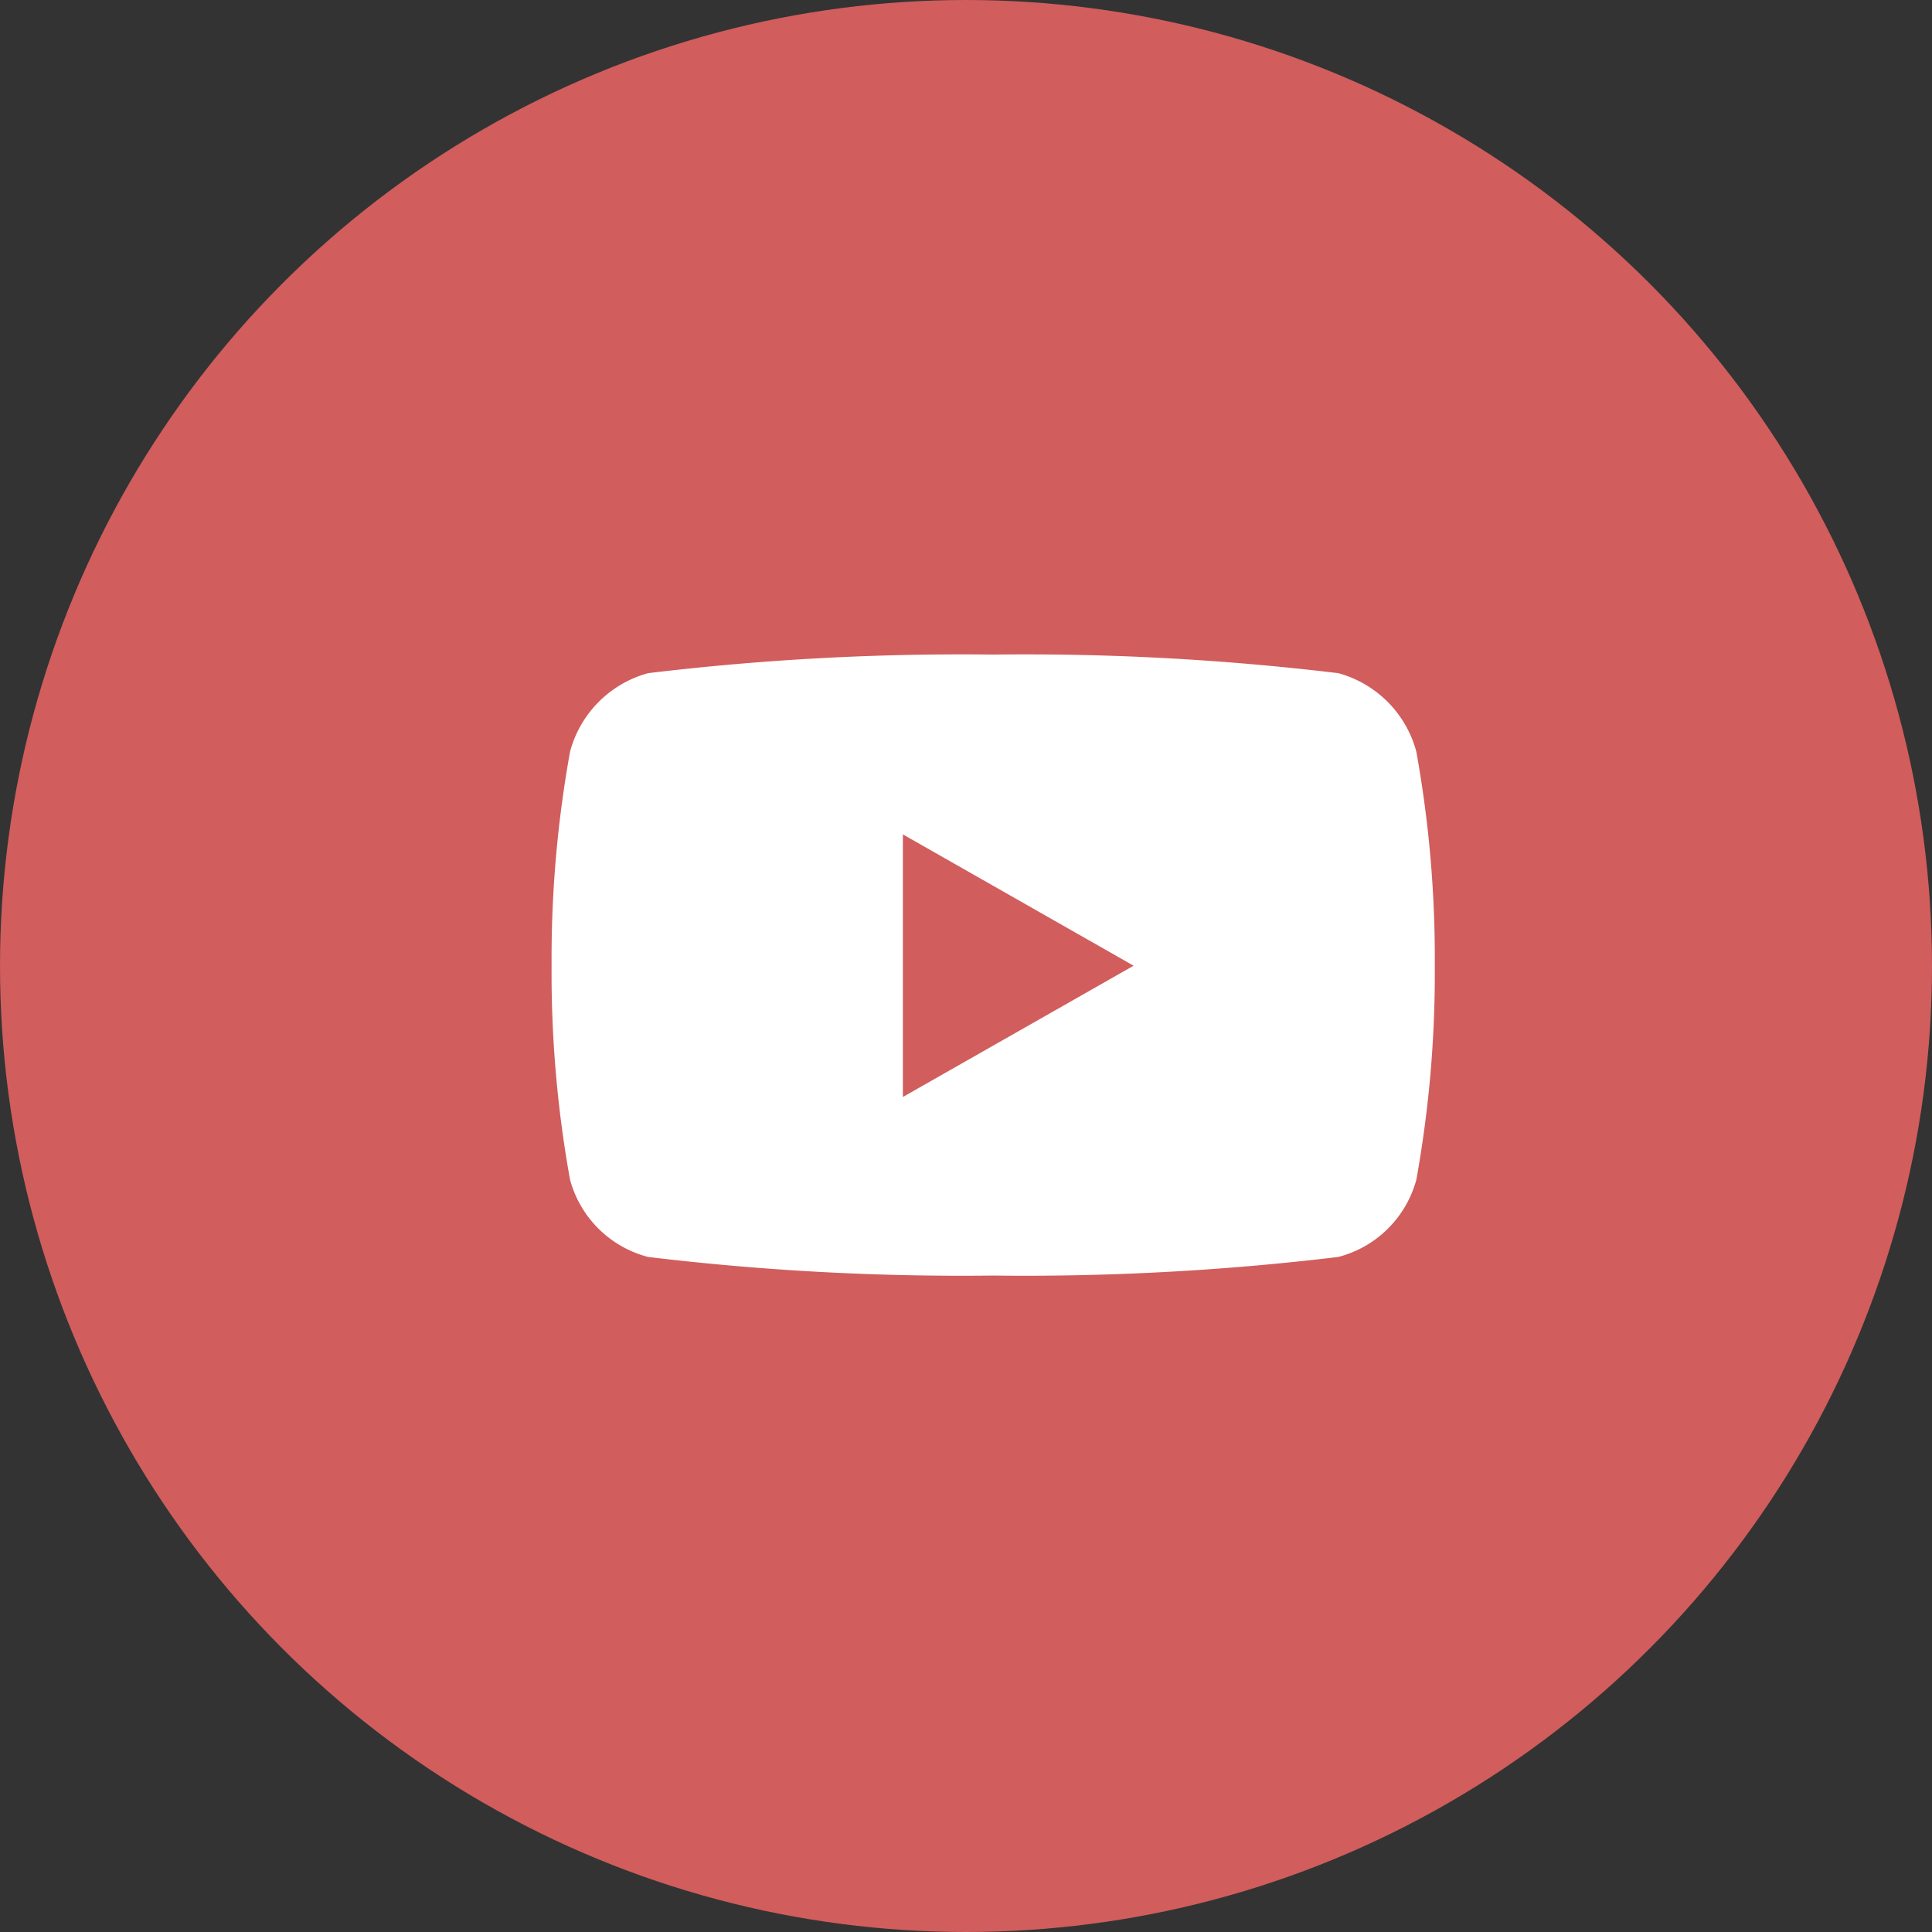
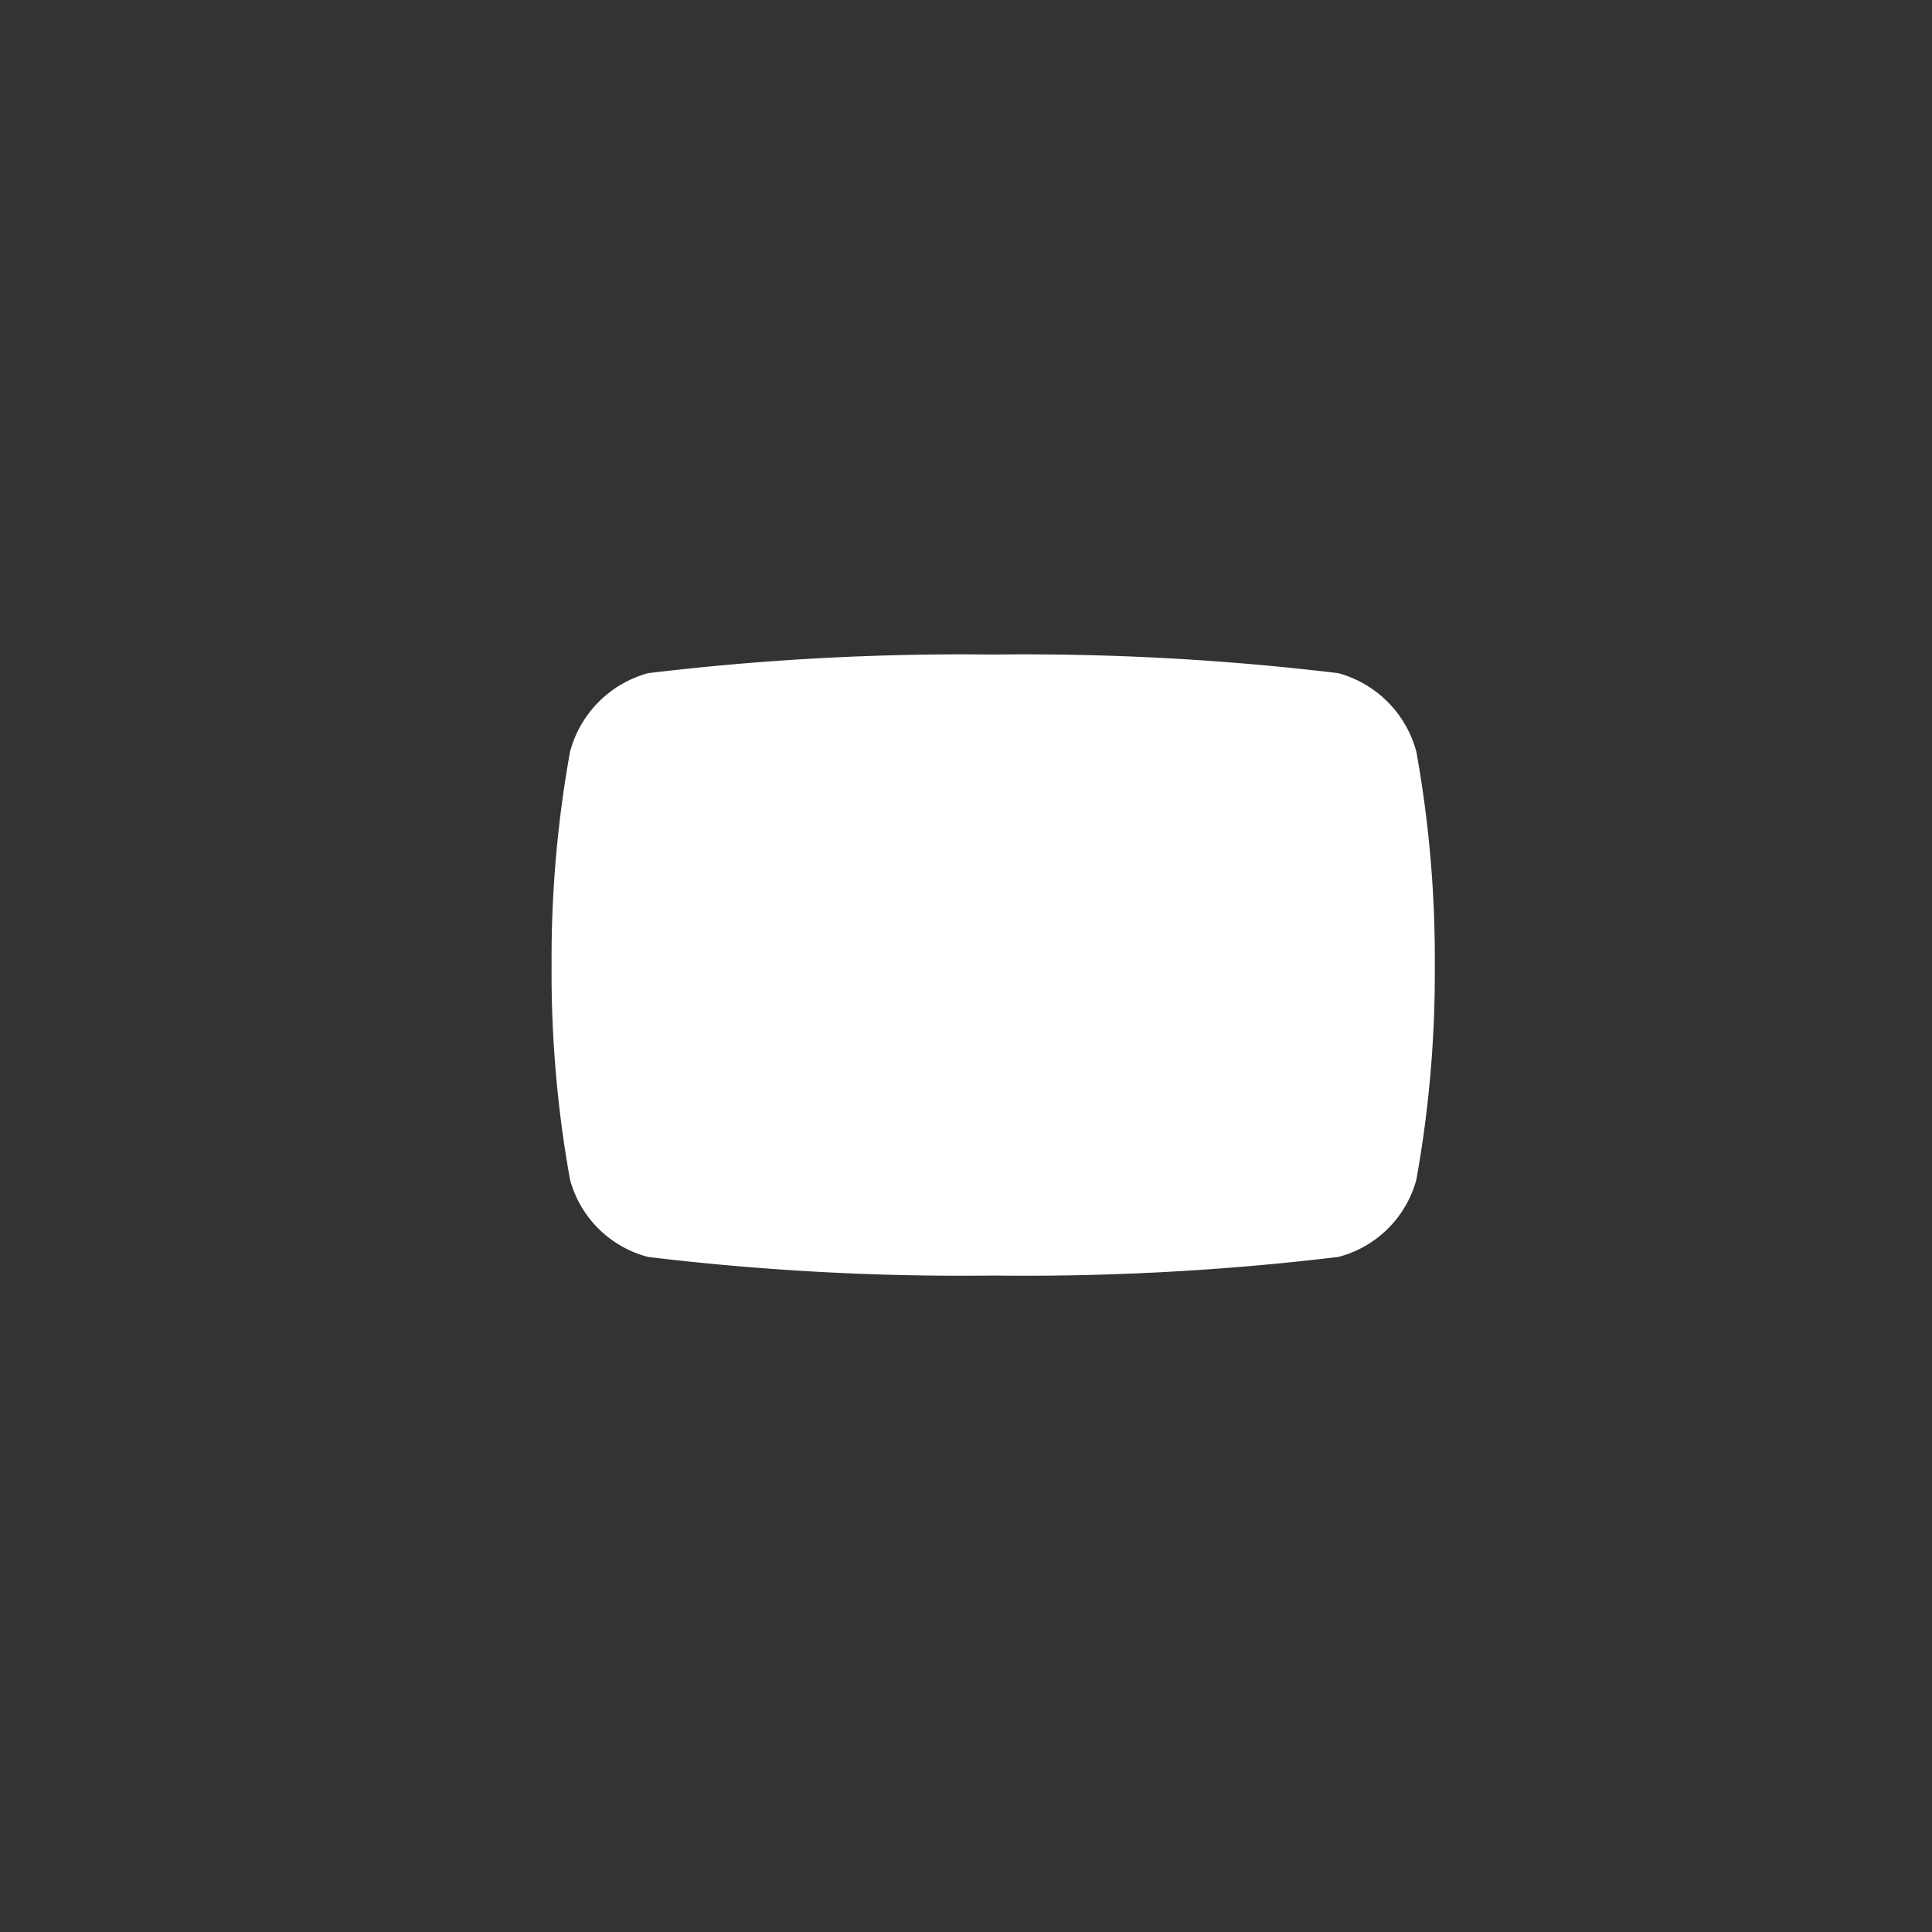
<svg xmlns="http://www.w3.org/2000/svg" width="40" height="40" viewBox="0 0 40 40">
  <rect x="0" y="0" width="40" height="40" fill="#333333" stroke="none" />
  <defs>
    <clipPath id="clip-path">
      <circle id="楕円形_367" data-name="楕円形 367" cx="20" cy="20" r="20" transform="translate(13212 2224)" fill="#ba309e" />
    </clipPath>
  </defs>
  <g id="マスクグループ_215" data-name="マスクグループ 215" transform="translate(-13212 -2224)" clip-path="url(#clip-path)">
    <g id="グループ_5269" data-name="グループ 5269" transform="translate(7259 3410)">
-       <rect id="長方形_2183" data-name="長方形 2183" width="40" height="40" rx="3" transform="translate(5953 -1186)" fill="#d15d5d" />
-       <path id="Icon_awesome-youtube" data-name="Icon awesome-youtube" d="M18.954,6.512a2.3,2.3,0,0,0-1.617-1.627A54.3,54.3,0,0,0,10.193,4.5a54.3,54.3,0,0,0-7.144.385A2.3,2.3,0,0,0,1.432,6.512a24.1,24.1,0,0,0-.382,4.43,24.1,24.1,0,0,0,.382,4.43,2.263,2.263,0,0,0,1.617,1.6,54.3,54.3,0,0,0,7.144.385,54.3,54.3,0,0,0,7.144-.385,2.263,2.263,0,0,0,1.617-1.6,24.1,24.1,0,0,0,.382-4.43,24.1,24.1,0,0,0-.382-4.43ZM8.323,13.66V8.223L13.1,10.942,8.323,13.66Z" transform="translate(5963.37 -1176.948)" fill="#fff" />
+       <path id="Icon_awesome-youtube" data-name="Icon awesome-youtube" d="M18.954,6.512a2.3,2.3,0,0,0-1.617-1.627A54.3,54.3,0,0,0,10.193,4.5a54.3,54.3,0,0,0-7.144.385A2.3,2.3,0,0,0,1.432,6.512a24.1,24.1,0,0,0-.382,4.43,24.1,24.1,0,0,0,.382,4.43,2.263,2.263,0,0,0,1.617,1.6,54.3,54.3,0,0,0,7.144.385,54.3,54.3,0,0,0,7.144-.385,2.263,2.263,0,0,0,1.617-1.6,24.1,24.1,0,0,0,.382-4.43,24.1,24.1,0,0,0-.382-4.43ZM8.323,13.66L13.1,10.942,8.323,13.66Z" transform="translate(5963.37 -1176.948)" fill="#fff" />
    </g>
  </g>
</svg>